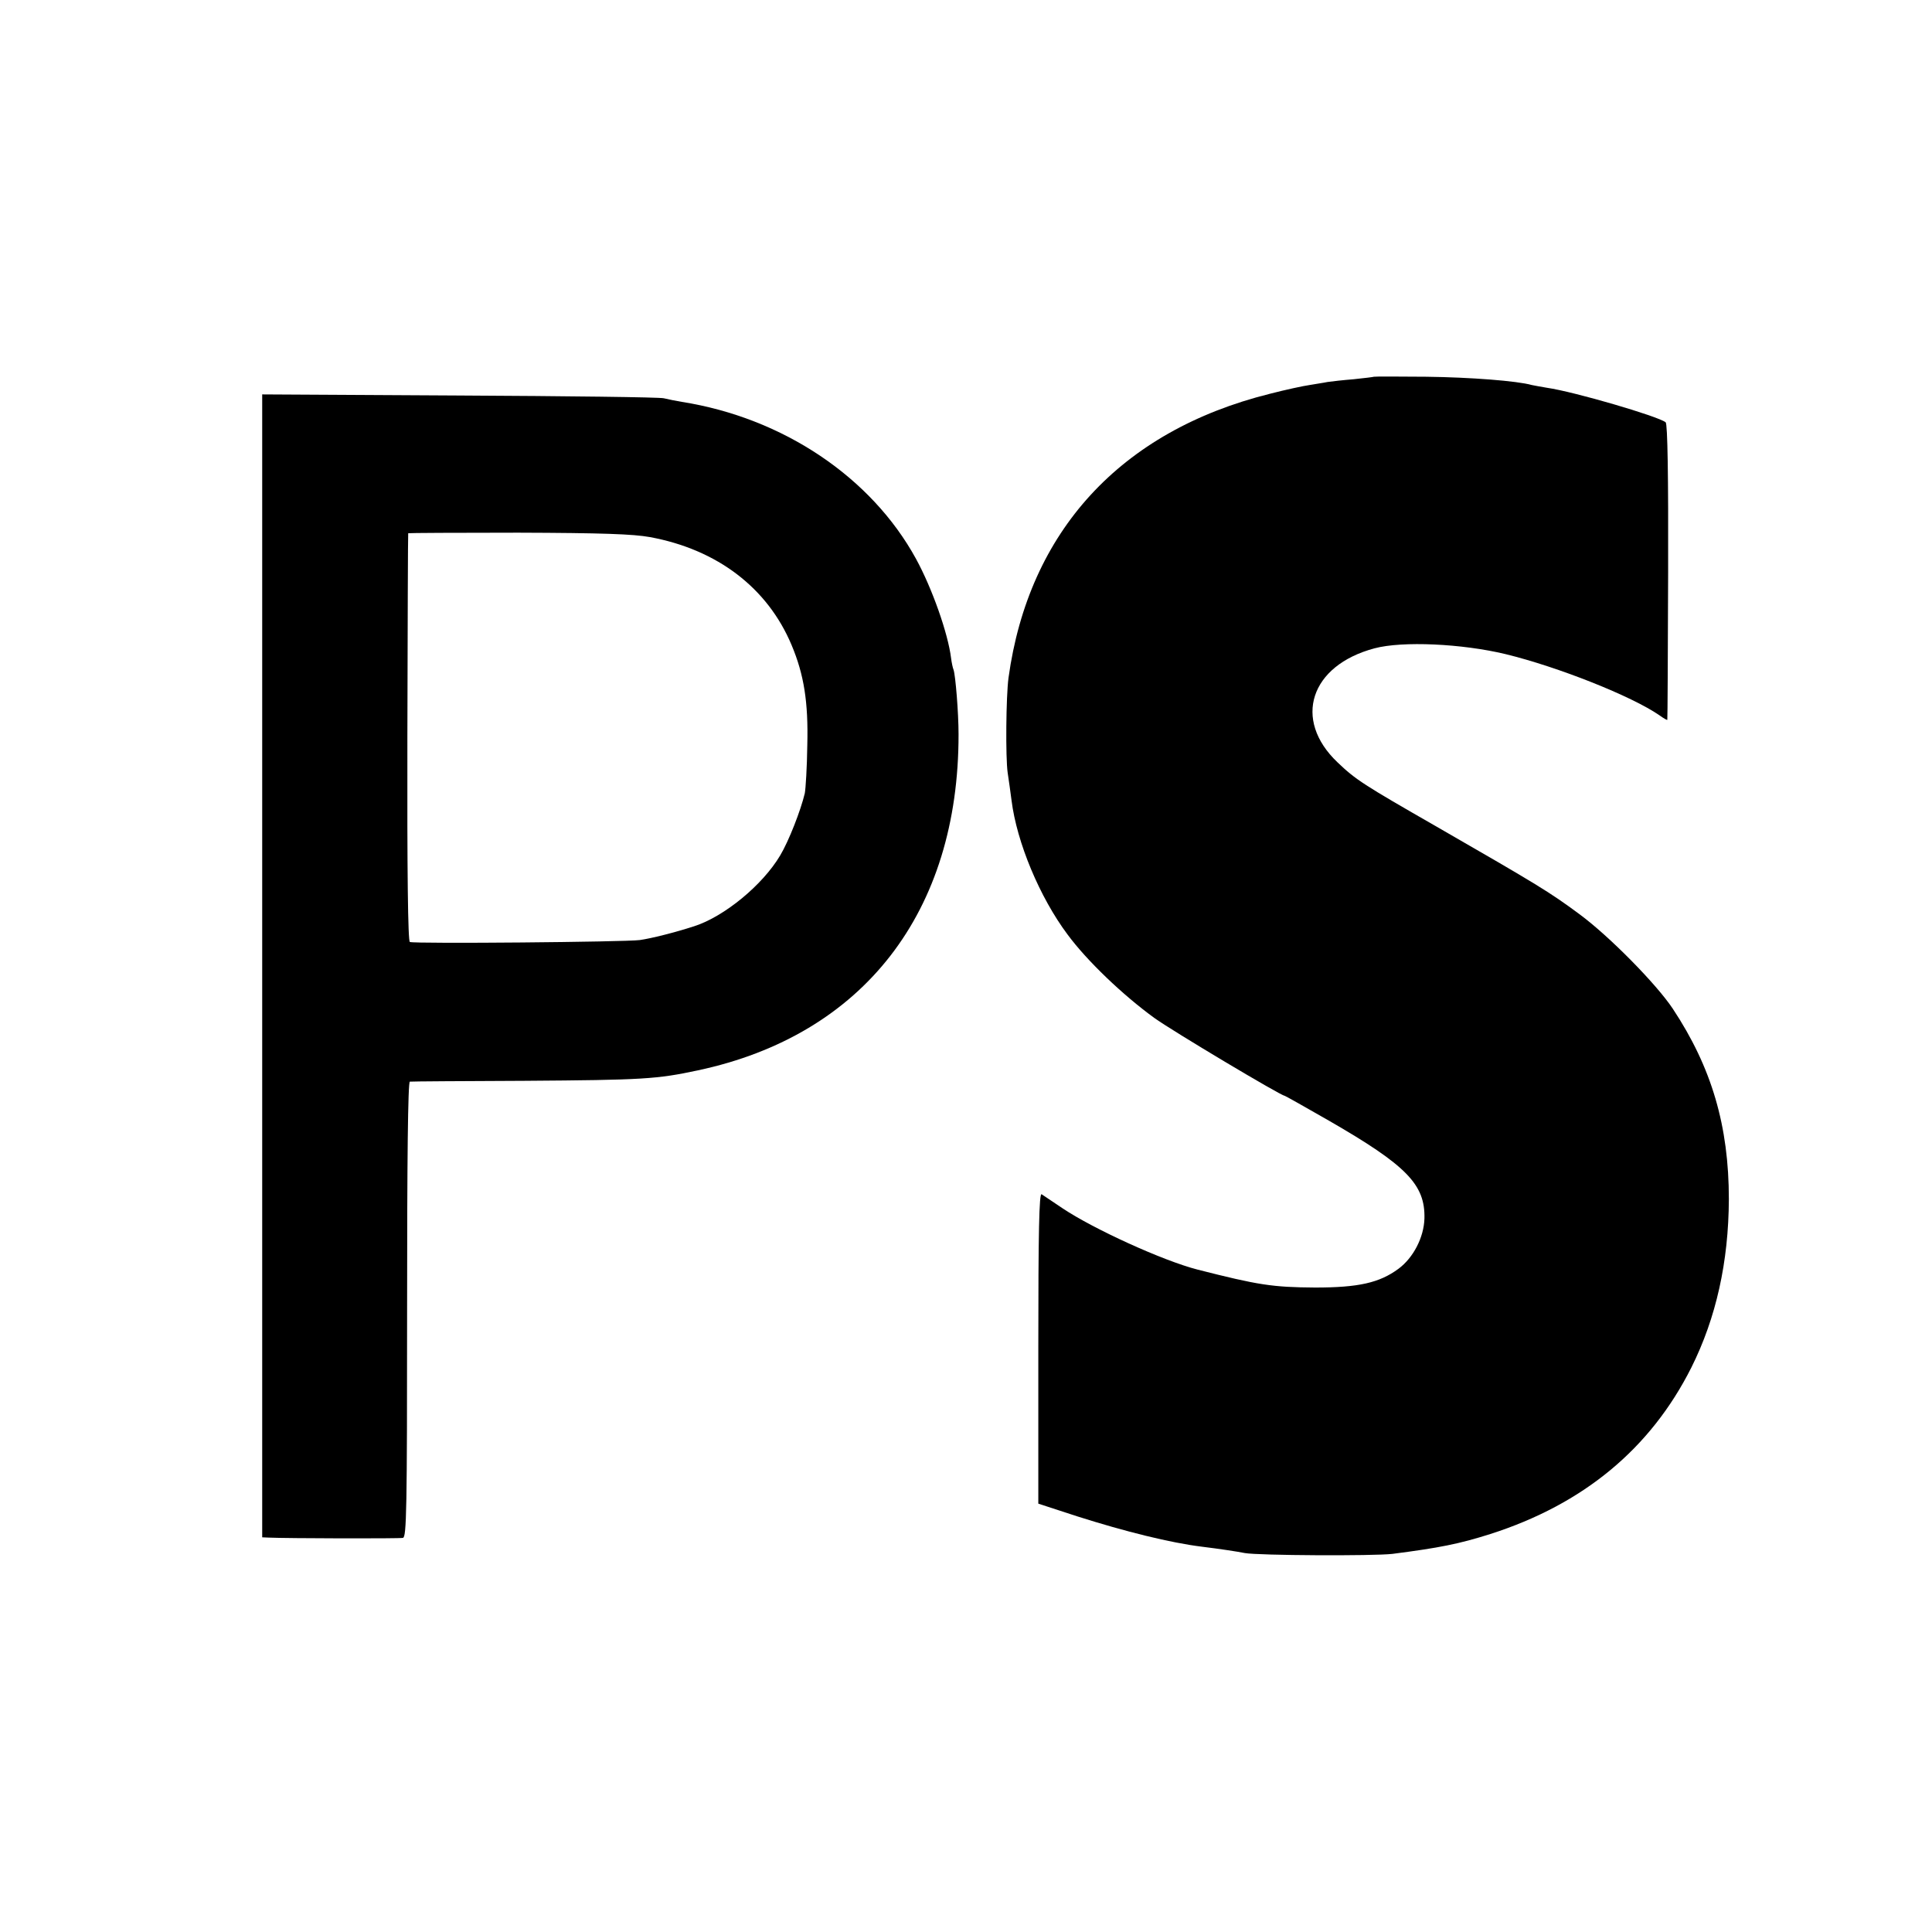
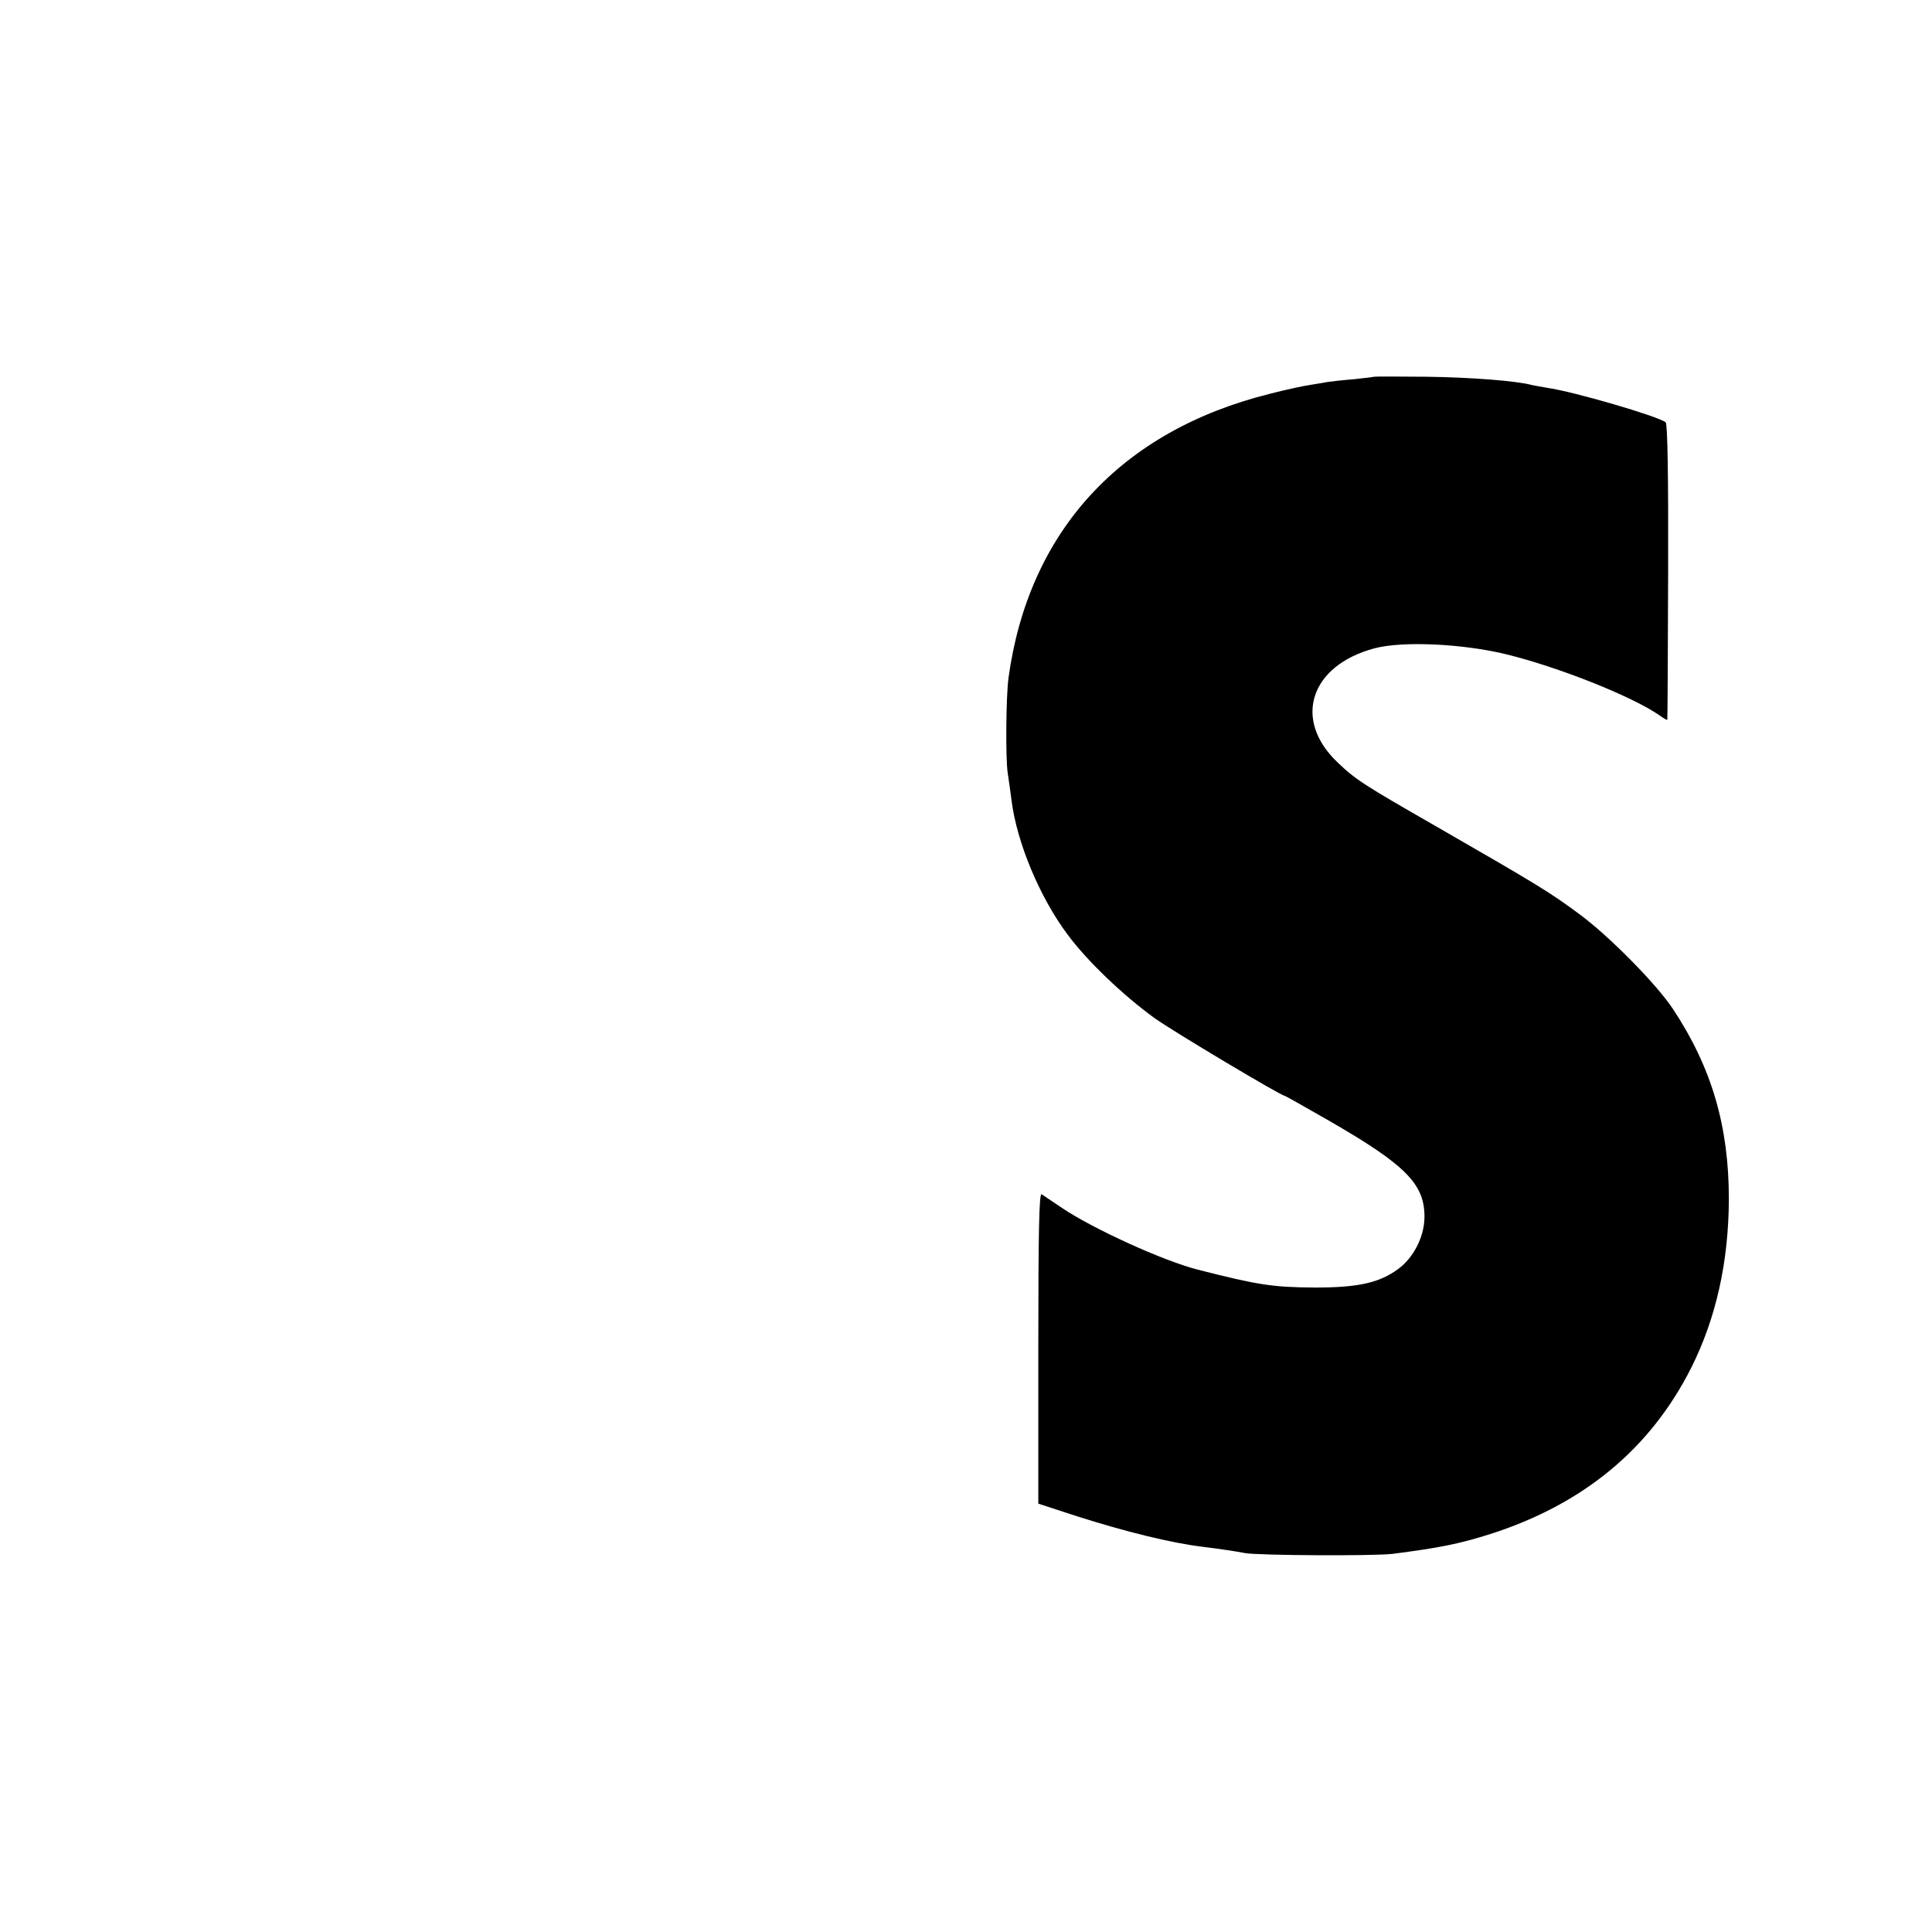
<svg xmlns="http://www.w3.org/2000/svg" version="1.0" width="700pt" height="700pt" viewBox="0 0 700 700" preserveAspectRatio="xMidYMid meet">
  <g transform="translate(0,700) scale(0.1,-0.1)" fill="#000000" stroke="none">
    <path d="M4978 5635 c-2 -1 -34 -5 -73 -9 -38 -3 -81 -8 -95 -10 -14 -3 -43 -7 -65 -11 -22 -3 -87 -17 -145 -32 -540 -135 -873 -498 -946 -1029 -9 -67 -11 -289 -3 -344 4 -25 10 -70 14 -100 19 -152 102 -351 203 -486 70 -95 201 -220 314 -302 65 -47 459 -282 472 -282 2 0 75 -41 162 -91 281 -162 348 -231 345 -354 -2 -68 -40 -142 -94 -182 -69 -51 -145 -68 -302 -68 -155 1 -206 9 -426 65 -125 32 -377 147 -489 222 -36 24 -70 47 -76 51 -9 5 -12 -135 -12 -557 l0 -564 141 -46 c173 -55 338 -96 452 -110 65 -8 131 -18 155 -23 49 -9 466 -11 535 -3 171 22 241 36 355 72 337 108 580 309 728 603 90 180 135 383 136 610 0 265 -62 477 -203 690 -59 89 -231 264 -340 344 -107 79 -146 103 -516 316 -267 153 -293 170 -359 233 -163 155 -99 351 134 413 101 27 317 17 475 -21 189 -46 457 -152 558 -222 15 -11 28 -18 28 -16 1 2 2 243 3 536 1 346 -2 536 -9 542 -28 22 -332 111 -430 125 -22 4 -47 8 -55 10 -53 15 -222 28 -382 30 -103 1 -188 1 -190 0z" />
-     <path d="M950 3501 l0 -2071 23 -1 c65 -3 474 -4 487 -1 13 3 15 100 15 828 0 542 3 824 10 825 6 1 192 2 415 3 430 3 480 6 629 38 600 128 945 574 944 1218 0 78 -11 212 -18 233 -3 7 -7 26 -9 42 -11 90 -69 254 -127 360 -162 296 -482 511 -849 569 -19 3 -48 9 -65 13 -16 4 -351 8 -742 10 l-713 4 0 -2070z m1405 1553 c244 -45 426 -184 513 -391 45 -107 61 -207 57 -363 -1 -80 -6 -158 -9 -174 -15 -63 -58 -173 -89 -225 -64 -108 -203 -222 -312 -257 -71 -23 -155 -44 -197 -50 -52 -7 -813 -14 -833 -7 -7 2 -10 255 -9 741 1 405 2 738 3 740 0 1 180 2 399 2 305 -1 416 -5 477 -16z" />
  </g>
</svg>